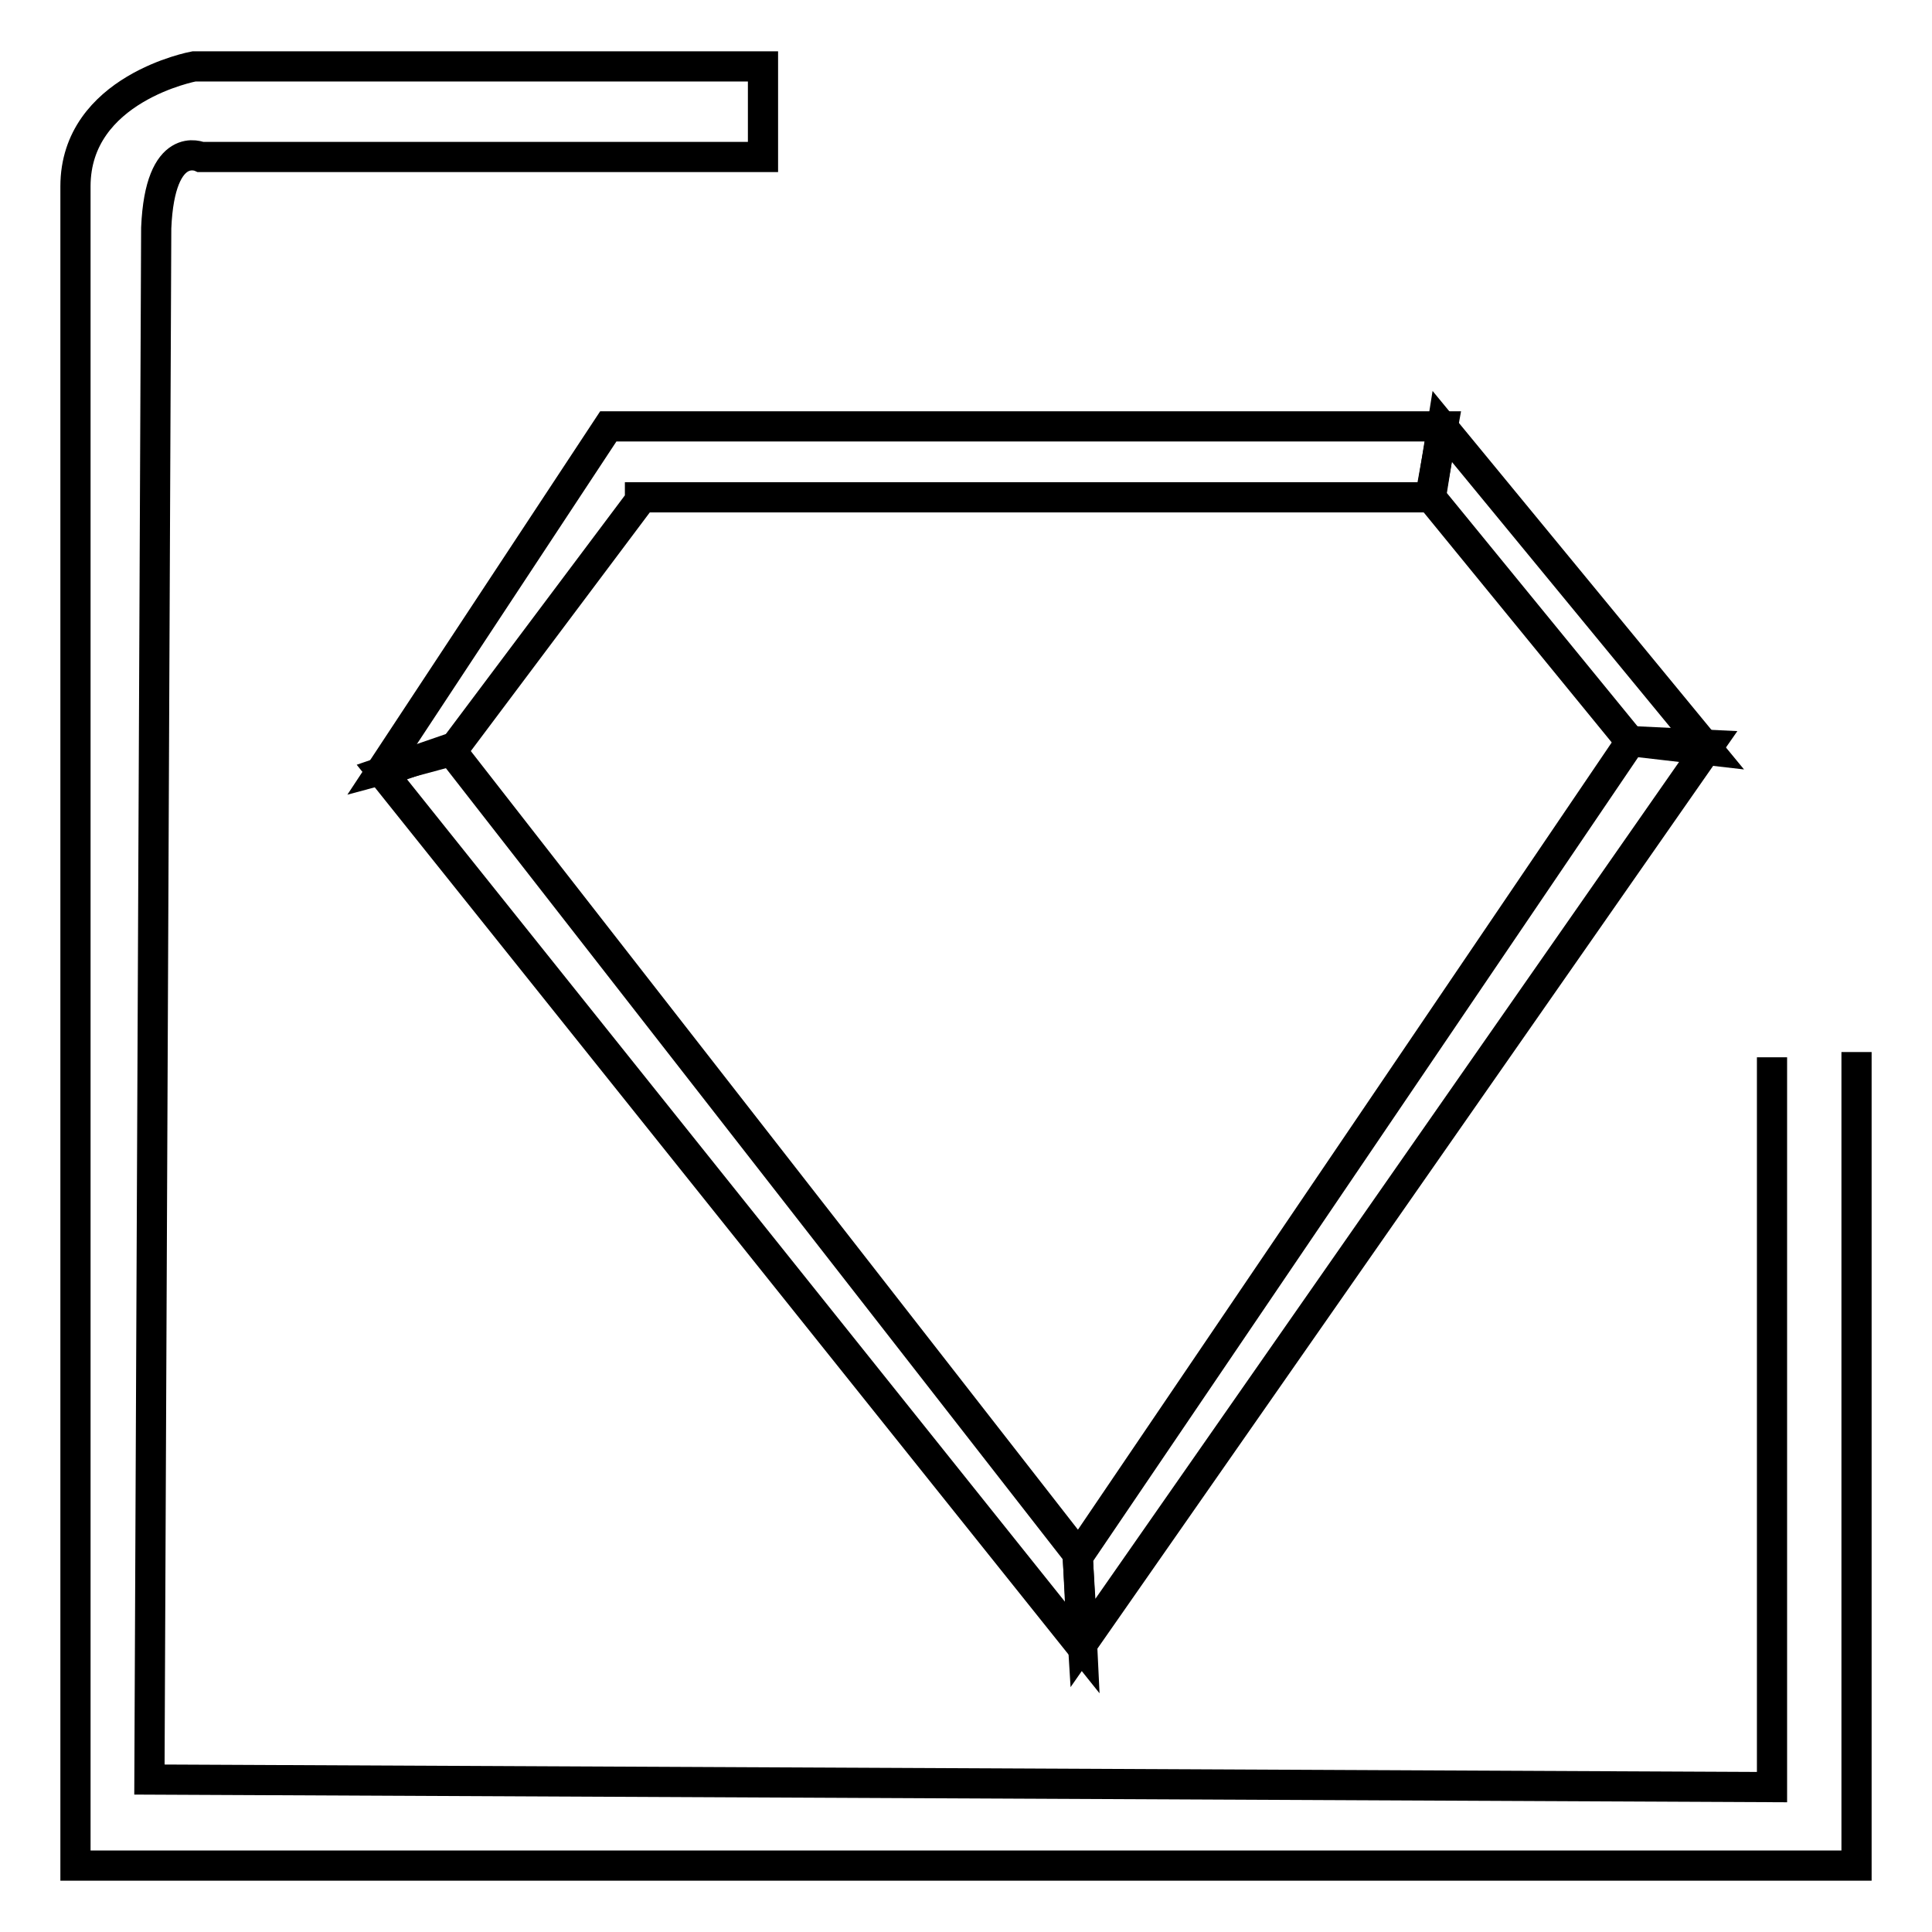
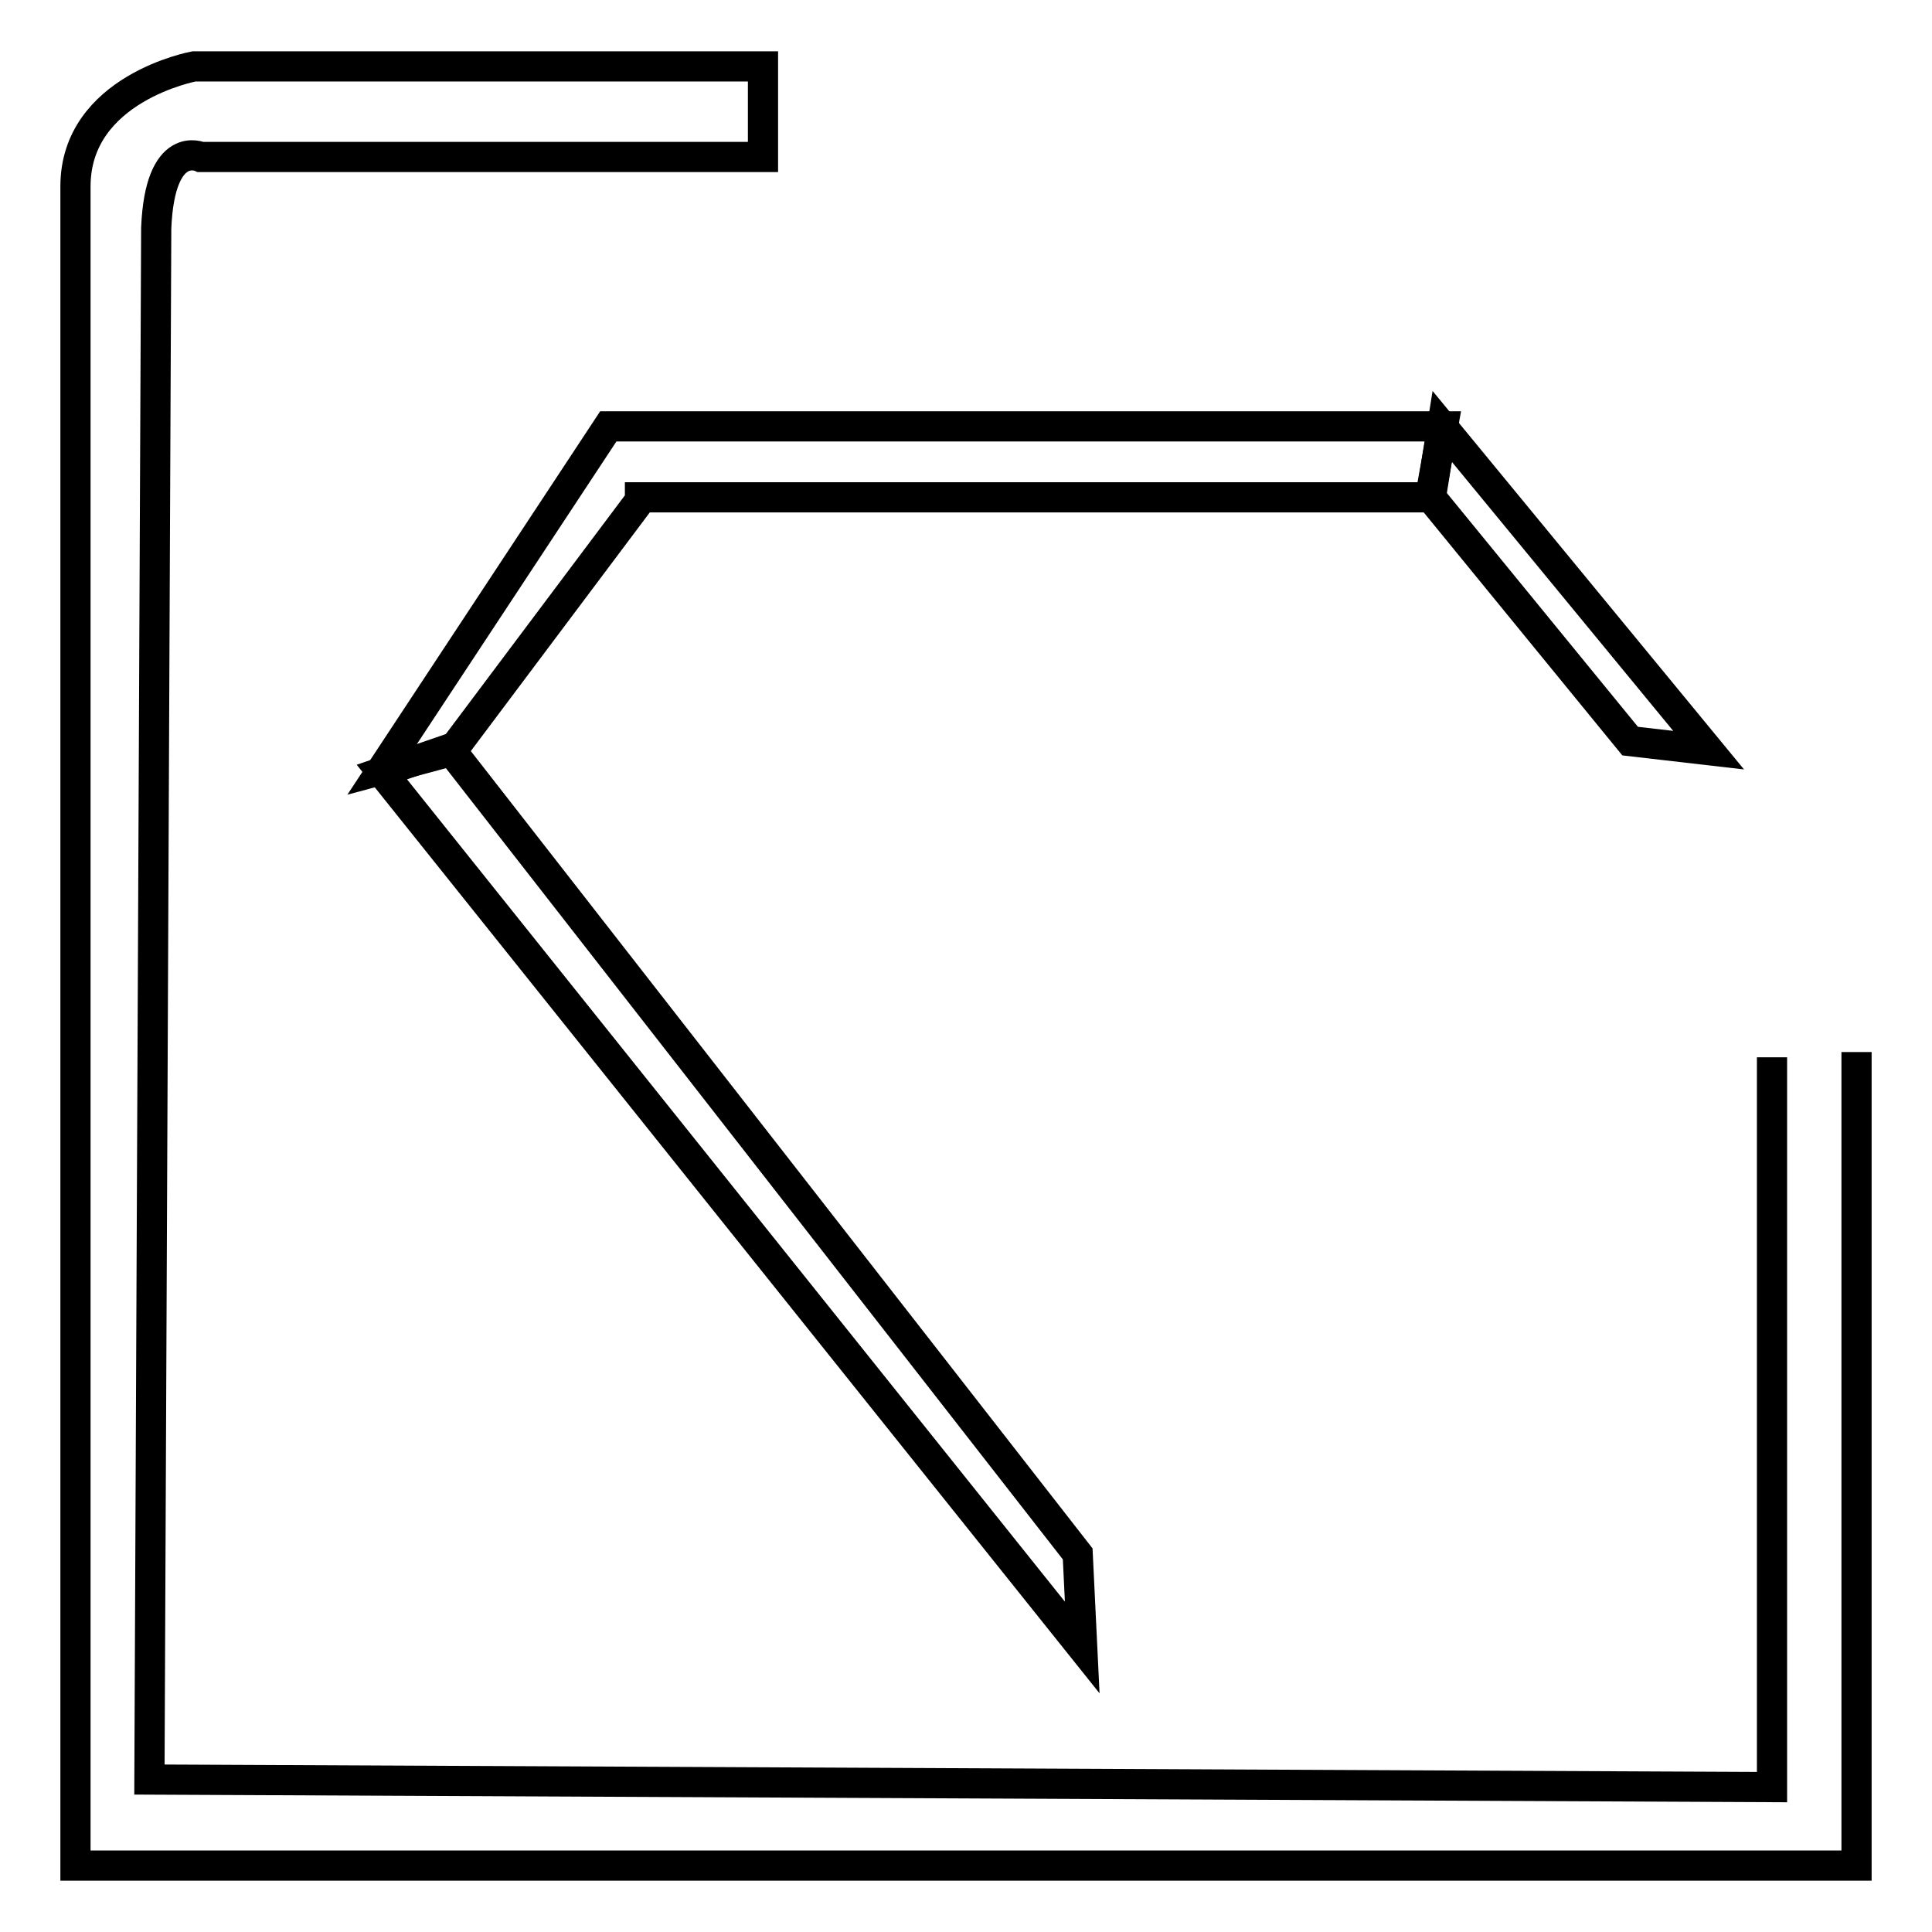
<svg xmlns="http://www.w3.org/2000/svg" version="1.1" x="0px" y="0px" viewBox="0 0 256 256" enable-background="new 0 0 256 256" xml:space="preserve">
  <g>
    <g>
      <path stroke-width="4" fill-opacity="0" stroke="#000000" d="M234.8,140.1v96.7l-215-1l0.9-205.6c0.5-11.9,5.9-9.4,5.9-9.4h74.5V8.8H25.7c0,0-15.7,2.9-15.7,15.9v222.5h236V139.4" />
      <path stroke-width="4" fill-opacity="0" stroke="#000000" d="M66.9,23.2" />
-       <path stroke-width="4" fill-opacity="0" stroke="#000000" d="M66.9,23.2" />
      <path stroke-width="4" fill-opacity="0" stroke="#000000" d="M85.3,56.5" />
      <path stroke-width="4" fill-opacity="0" stroke="#000000" d="M66.9,77.4" />
      <path stroke-width="4" fill-opacity="0" stroke="#000000" d="M74.9,77.4" />
-       <path stroke-width="4" fill-opacity="0" stroke="#000000" d="M66.9,77.4" />
      <path stroke-width="4" fill-opacity="0" stroke="#000000" d="M74.9,77.4" />
      <path stroke-width="4" fill-opacity="0" stroke="#000000" d="M74.9,77.4" />
      <path stroke-width="4" fill-opacity="0" stroke="#000000" d="M84.8,65.9" />
      <path stroke-width="4" fill-opacity="0" stroke="#000000" d="M74.9,77.4" />
      <path stroke-width="4" fill-opacity="0" stroke="#000000" d="M84.8,66.3L59.9,99.5l-9.3,2.5l30-45.5h110.6l-1.7,9.4H84.8V66.3z" />
      <path stroke-width="4" fill-opacity="0" stroke="#000000" d="M189.6,65.9L216,98.2l10.4,1.2l-35.3-42.9L189.6,65.9z" />
-       <path stroke-width="4" fill-opacity="0" stroke="#000000" d="M130.9,220.4" />
      <path stroke-width="4" fill-opacity="0" stroke="#000000" d="M50.6,102.3l92.8,116l-0.6-12.4L59.6,99.2L50.6,102.3z" />
-       <path stroke-width="4" fill-opacity="0" stroke="#000000" d="M226.5,98.7l-83,119l-0.7-11.4l73.3-108.1L226.5,98.7z" />
    </g>
  </g>
</svg>